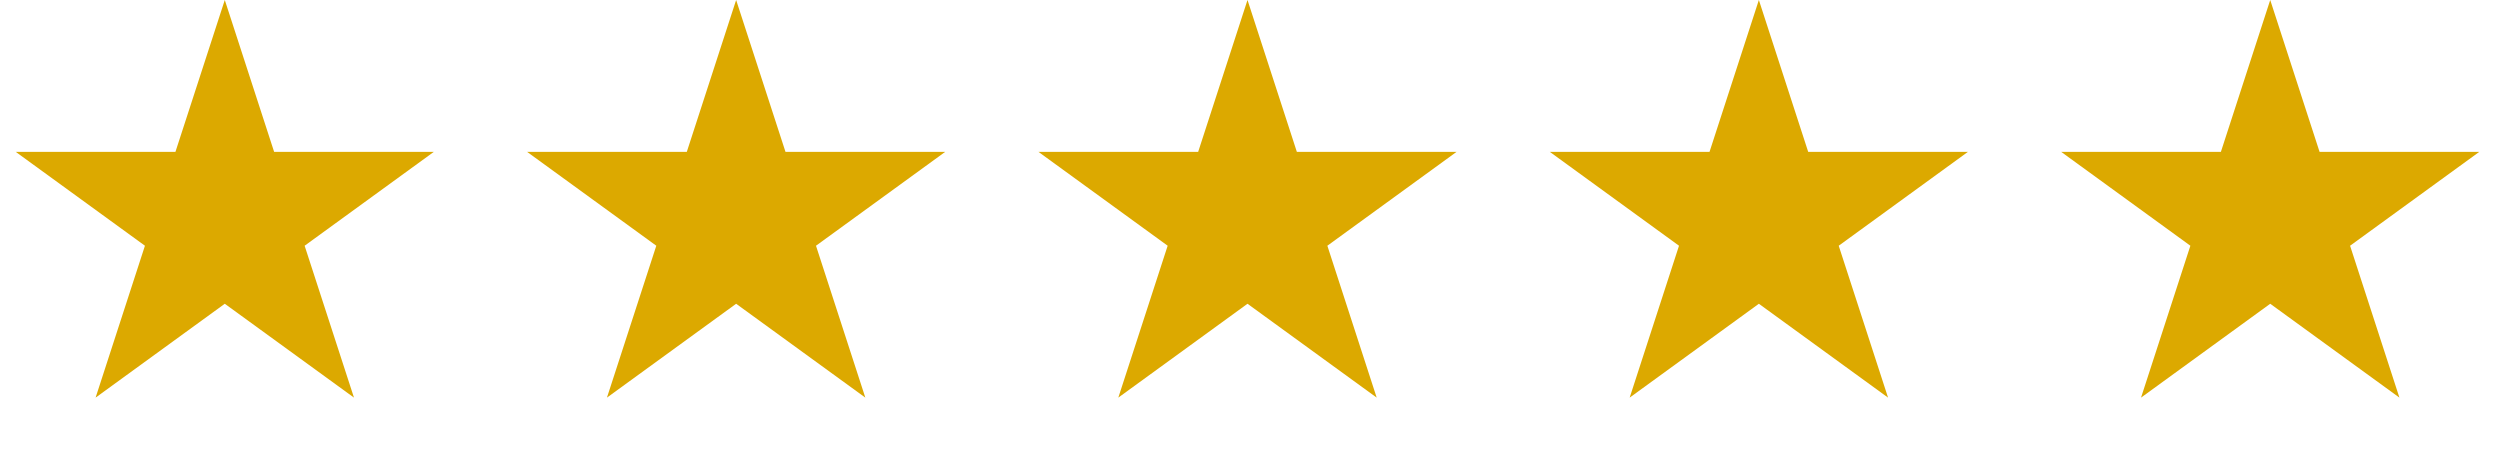
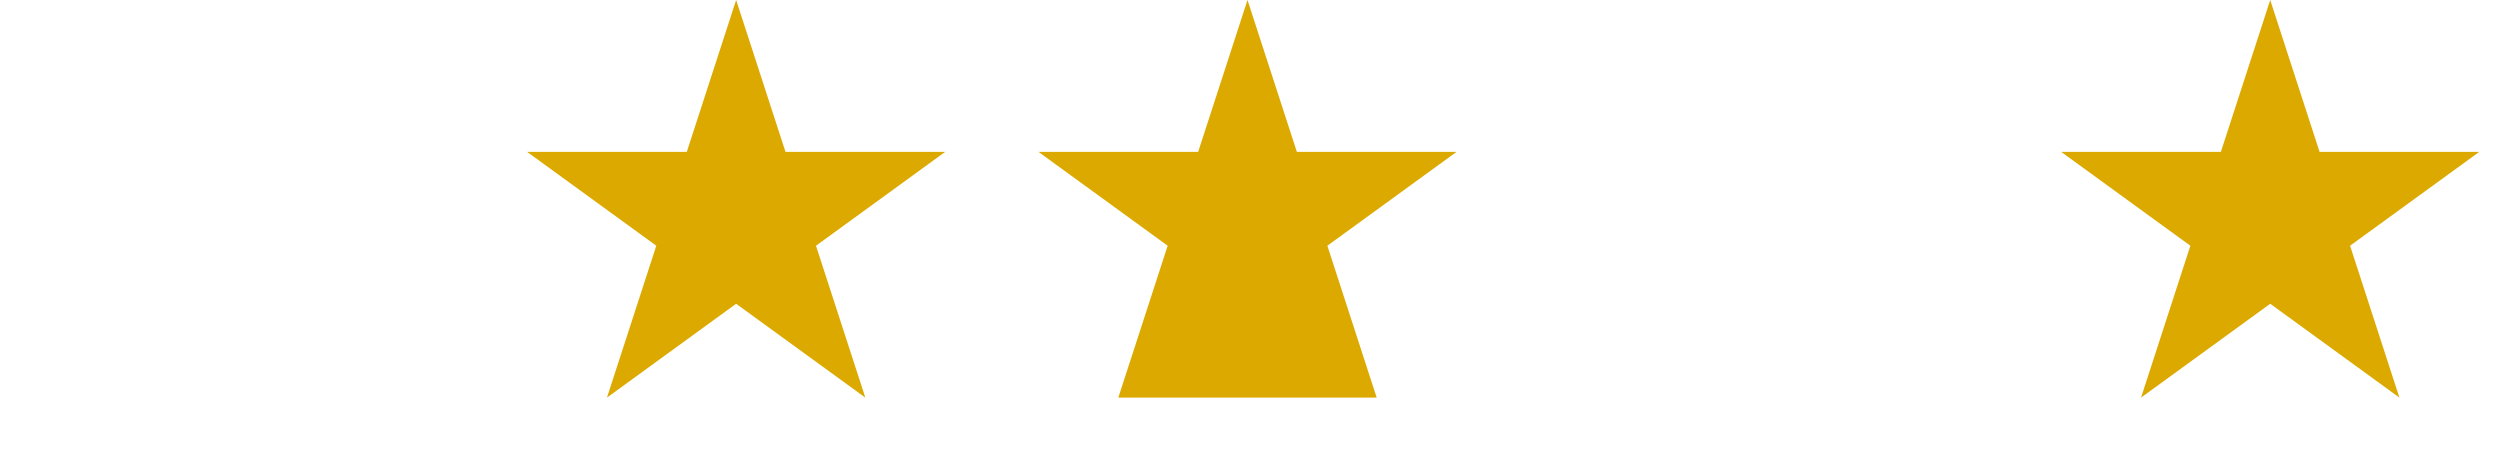
<svg xmlns="http://www.w3.org/2000/svg" width="167" height="30" viewBox="0 0 167 30" fill="none">
-   <path d="M15.016 0L18.312 10.145H28.979L20.349 16.415L23.646 26.561L15.016 20.291L6.386 26.561L9.682 16.415L1.052 10.145H11.719L15.016 0Z" fill="#DCA900" />
  <path d="M49.174 0L52.471 10.145H63.138L54.508 16.415L57.804 26.561L49.174 20.291L40.544 26.561L43.841 16.415L35.211 10.145H45.878L49.174 0Z" fill="#DCA900" />
-   <path d="M83.333 0L86.63 10.145H97.297L88.667 16.415L91.963 26.561L83.333 20.291L74.703 26.561L78 16.415L69.37 10.145H80.037L83.333 0Z" fill="#DCA900" />
-   <path d="M117.492 0L120.788 10.145H131.456L122.826 16.415L126.122 26.561L117.492 20.291L108.862 26.561L112.158 16.415L103.528 10.145H114.196L117.492 0Z" fill="#DCA900" />
+   <path d="M83.333 0L86.63 10.145H97.297L88.667 16.415L91.963 26.561L74.703 26.561L78 16.415L69.37 10.145H80.037L83.333 0Z" fill="#DCA900" />
  <path d="M151.651 0L154.947 10.145H165.615L156.985 16.415L160.281 26.561L151.651 20.291L143.021 26.561L146.317 16.415L137.687 10.145H148.355L151.651 0Z" fill="#DCA900" />
</svg>